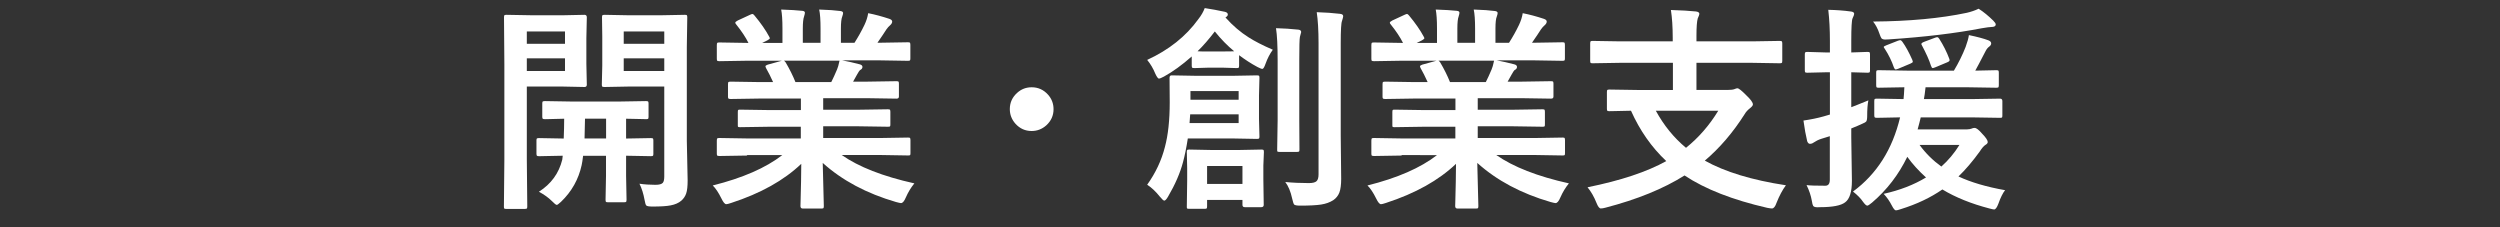
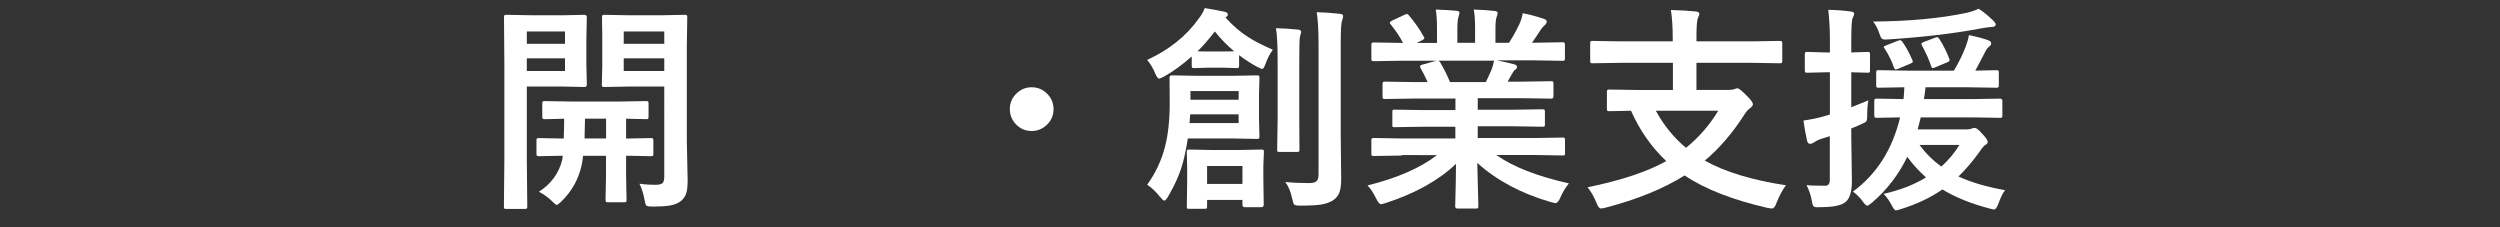
<svg xmlns="http://www.w3.org/2000/svg" version="1.1" id="レイヤー_1" x="0px" y="0px" viewBox="0 0 275 25" style="enable-background:new 0 0 275 25;" xml:space="preserve">
  <rect x="0" y="0" width="275" height="25" fill="#333333" stroke="none" />
  <style type="text/css">
	.st0{fill:#FFFFFF;}
</style>
  <g>
    <path class="st0" d="M61.89,1.68l2.41-0.05c0.16,0,0.25,0.09,0.25,0.27l-0.05,2.3v2.82l0.05,2.29c0,0.17-0.08,0.26-0.25,0.26   l-2.41-0.05h-3.94v8.02L58,22.71c0,0.13-0.02,0.21-0.05,0.23s-0.1,0.04-0.21,0.04h-2.05c-0.12,0-0.19-0.01-0.22-0.04   s-0.04-0.1-0.04-0.23l0.05-5.18V7.11L55.44,1.9c0-0.13,0.02-0.21,0.05-0.23s0.11-0.04,0.22-0.04l2.85,0.05H61.89z M62.15,3.46h-4.2   v1.36h4.2V3.46z M62.15,7.82V6.42h-4.2v1.39H62.15z M59.28,21.09c1.34-0.85,2.2-2.03,2.57-3.53l0.05-0.43   c-0.77,0.01-1.45,0.02-2.03,0.04c-0.04,0-0.19,0-0.45,0.01c-0.08,0-0.13,0-0.14,0c-0.13,0-0.2-0.02-0.23-0.06   c-0.02-0.03-0.04-0.11-0.04-0.22v-1.45c0-0.13,0.02-0.2,0.05-0.22s0.11-0.04,0.22-0.04l2.73,0.05c0.03-0.8,0.05-1.52,0.05-2.18   c-0.59,0.01-1.13,0.02-1.62,0.04c-0.31,0.01-0.48,0.01-0.49,0.01c-0.14,0-0.22-0.02-0.25-0.05c-0.03-0.03-0.05-0.1-0.05-0.21v-1.46   c0-0.13,0.02-0.21,0.06-0.23c0.03-0.02,0.11-0.04,0.23-0.04l3,0.05h5.13l3-0.05c0.13,0,0.2,0.02,0.23,0.05   c0.02,0.03,0.04,0.11,0.04,0.22v1.46c0,0.13-0.02,0.2-0.05,0.22s-0.11,0.04-0.22,0.04c-0.02,0-0.12,0-0.29-0.01   c-0.59-0.02-1.23-0.03-1.91-0.04v2.18l2.73-0.05c0.13,0,0.2,0.02,0.23,0.05c0.02,0.03,0.04,0.1,0.04,0.21v1.45   c0,0.13-0.01,0.2-0.04,0.23s-0.1,0.05-0.23,0.05l-2.73-0.05v2.23l0.05,2.6c0,0.13-0.02,0.21-0.05,0.25   c-0.03,0.02-0.11,0.04-0.22,0.04h-1.77c-0.13,0-0.21-0.02-0.23-0.05s-0.04-0.11-0.04-0.23l0.05-2.6v-2.23h-2.52   c-0.05,0.45-0.11,0.79-0.16,1.03c-0.34,1.55-1.09,2.9-2.27,4.03c-0.25,0.23-0.4,0.34-0.46,0.34c-0.09,0-0.27-0.14-0.55-0.43   C60.32,21.73,59.85,21.4,59.28,21.09z M64.3,15.23h2.37v-2.18h-2.32C64.34,13.68,64.33,14.41,64.3,15.23z M70.34,20.21   c0.55,0.08,1.14,0.12,1.75,0.12c0.41,0,0.69-0.07,0.82-0.22c0.11-0.13,0.16-0.37,0.16-0.7V9.52h-3.93l-2.64,0.05   c-0.14,0-0.23-0.02-0.26-0.05c-0.02-0.03-0.04-0.1-0.04-0.21l0.05-2.09V4.01L66.22,1.9c0-0.13,0.02-0.21,0.06-0.23   c0.03-0.02,0.11-0.04,0.23-0.04l2.64,0.05h3.52l2.67-0.05c0.13,0,0.2,0.02,0.22,0.05s0.04,0.11,0.04,0.22l-0.05,3.28v10.29   l0.09,4.38c0,0.63-0.05,1.11-0.16,1.43c-0.1,0.3-0.28,0.57-0.53,0.79c-0.3,0.26-0.7,0.43-1.17,0.52c-0.45,0.09-1.11,0.13-2,0.13   c-0.39,0-0.62-0.04-0.69-0.12c-0.07-0.07-0.13-0.28-0.19-0.62C70.78,21.32,70.6,20.73,70.34,20.21z M73.07,3.46h-4.46v1.36h4.46   V3.46z M73.07,7.82V6.42h-4.46v1.39H73.07z" />
-     <path class="st0" d="M82.18,17.11l-3.04,0.05c-0.13,0-0.21-0.02-0.25-0.05c-0.02-0.03-0.04-0.1-0.04-0.21v-1.43   c0-0.13,0.02-0.21,0.05-0.25c0.03-0.02,0.11-0.04,0.23-0.04l3.04,0.05h5.92v-1.29h-3.38l-3.32,0.05c-0.13,0-0.2-0.02-0.21-0.05   c-0.02-0.02-0.02-0.1-0.02-0.22v-1.37c0-0.14,0.01-0.22,0.04-0.25s0.09-0.04,0.2-0.04l3.32,0.05h3.38v-1.27h-4.51l-3.21,0.05   c-0.14,0-0.22-0.02-0.25-0.05c-0.03-0.02-0.05-0.09-0.05-0.19V9.25c0-0.13,0.02-0.21,0.06-0.23c0.03-0.02,0.11-0.04,0.23-0.04   l3.21,0.05h1.46c-0.27-0.59-0.52-1.1-0.76-1.51c-0.05-0.1-0.08-0.18-0.08-0.22c0-0.07,0.08-0.13,0.25-0.19l1.56-0.43h-3.83   l-3.04,0.05c-0.13,0-0.21-0.02-0.25-0.05c-0.02-0.03-0.04-0.1-0.04-0.21V4.97c0-0.14,0.02-0.23,0.05-0.26   c0.03-0.02,0.11-0.04,0.23-0.04l3.04,0.05h0.16c-0.3-0.61-0.76-1.3-1.37-2.06c-0.05-0.06-0.08-0.12-0.08-0.16   c0-0.07,0.09-0.15,0.28-0.25l1.38-0.64c0.1-0.05,0.18-0.07,0.22-0.07c0.07,0,0.15,0.05,0.23,0.16c0.7,0.84,1.24,1.62,1.62,2.33   c0.05,0.09,0.07,0.14,0.07,0.18c0,0.05-0.09,0.13-0.27,0.23l-0.57,0.28h2.23V3.14c0-0.95-0.05-1.64-0.14-2.09   c0.97,0.03,1.74,0.08,2.32,0.14c0.2,0.02,0.29,0.09,0.29,0.21c0,0.08-0.03,0.21-0.09,0.41c-0.09,0.23-0.14,0.67-0.14,1.32v1.58   h1.95V3.16c0-0.96-0.05-1.66-0.15-2.11c1.02,0.03,1.79,0.09,2.31,0.16c0.21,0.02,0.32,0.1,0.32,0.22c0,0.09-0.03,0.21-0.09,0.38   c-0.1,0.23-0.15,0.67-0.15,1.32v1.58h1.49c0.41-0.64,0.78-1.3,1.1-1.97c0.2-0.42,0.34-0.85,0.41-1.29   c0.76,0.15,1.53,0.36,2.32,0.62c0.21,0.07,0.32,0.17,0.32,0.3c0,0.14-0.08,0.28-0.23,0.41c-0.14,0.12-0.28,0.27-0.41,0.46   c-0.2,0.32-0.53,0.81-0.98,1.46h0.34l3.02-0.05c0.13,0,0.2,0.02,0.22,0.06c0.02,0.03,0.04,0.11,0.04,0.23v1.49   c0,0.13-0.02,0.2-0.05,0.22s-0.1,0.04-0.21,0.04l-3.02-0.05h-4.21c0.66,0.13,1.3,0.27,1.9,0.43c0.21,0.05,0.32,0.15,0.32,0.29   c0,0.15-0.09,0.27-0.27,0.35c-0.05,0.03-0.16,0.2-0.33,0.5l-0.43,0.77h1.56l3.21-0.05c0.13,0,0.21,0.02,0.23,0.05   s0.04,0.11,0.04,0.22v1.42c0,0.16-0.09,0.23-0.27,0.23l-3.21-0.05h-4.85v1.27h3.82l3.3-0.05c0.13,0,0.21,0.02,0.23,0.06   c0.02,0.03,0.04,0.11,0.04,0.22v1.37c0,0.13-0.01,0.2-0.04,0.23s-0.1,0.04-0.23,0.04l-3.3-0.05h-3.82v1.29h6.32l3.02-0.05   c0.13,0,0.2,0.02,0.22,0.06c0.02,0.03,0.04,0.11,0.04,0.22v1.43c0,0.12-0.01,0.19-0.04,0.22s-0.1,0.04-0.22,0.04l-3.02-0.05h-4.28   c1.87,1.31,4.53,2.35,7.99,3.12c-0.38,0.46-0.69,0.98-0.94,1.55c-0.17,0.41-0.35,0.62-0.53,0.62c-0.07,0-0.25-0.04-0.55-0.12   c-3.23-0.94-5.92-2.37-8.06-4.3l0.12,4.75c0,0.13-0.02,0.2-0.05,0.23c-0.03,0.02-0.1,0.04-0.21,0.04H88.3   c-0.16,0-0.25-0.09-0.25-0.27c0-0.08,0.01-0.33,0.02-0.75c0.04-1.29,0.06-2.59,0.07-3.9c-1.91,1.82-4.47,3.25-7.7,4.3   c-0.27,0.09-0.45,0.14-0.55,0.14c-0.16,0-0.33-0.21-0.53-0.62c-0.32-0.65-0.64-1.13-0.96-1.44c3.28-0.82,5.83-1.93,7.65-3.34H82.18   z M92.08,7.63c0.08-0.17,0.17-0.49,0.27-0.96h-6.12c0.04,0.02,0.1,0.08,0.19,0.19c0.43,0.73,0.79,1.45,1.08,2.17h3.94   C91.65,8.62,91.86,8.15,92.08,7.63z" />
    <path class="st0" d="M113.49,9.6c0.7,0,1.3,0.27,1.78,0.8c0.41,0.45,0.62,0.99,0.62,1.61c0,0.7-0.27,1.3-0.8,1.78   c-0.46,0.41-1,0.62-1.61,0.62c-0.71,0-1.3-0.27-1.78-0.8c-0.41-0.46-0.62-1-0.62-1.61c0-0.71,0.27-1.3,0.8-1.78   C112.34,9.8,112.87,9.6,113.49,9.6z" />
    <path class="st0" d="M126.19,20.32c0.93-1.3,1.58-2.69,1.95-4.15c0.35-1.3,0.53-2.94,0.53-4.91l-0.02-2.71   c0-0.17,0.08-0.26,0.23-0.26l2.77,0.05h3.89l2.73-0.05c0.13,0,0.2,0.02,0.23,0.05c0.02,0.03,0.04,0.1,0.04,0.21l-0.05,1.96v2.59   l0.05,1.92c0,0.13-0.02,0.2-0.06,0.22c-0.02,0.02-0.09,0.04-0.21,0.04l-2.73-0.05h-4.88c-0.16,1.04-0.34,1.91-0.53,2.61   c-0.31,1.18-0.86,2.45-1.65,3.8c-0.17,0.29-0.31,0.43-0.41,0.43c-0.08,0-0.24-0.14-0.48-0.43   C127.14,21.07,126.67,20.63,126.19,20.32z M132.52,0.89C133.26,1,134,1.14,134.74,1.3c0.21,0.05,0.32,0.15,0.32,0.3   c0,0.12-0.09,0.22-0.26,0.32c0.8,0.9,1.66,1.63,2.55,2.19c0.66,0.42,1.54,0.88,2.66,1.36c-0.33,0.45-0.59,0.96-0.8,1.54   c-0.13,0.38-0.25,0.57-0.35,0.57c-0.09,0-0.27-0.07-0.54-0.21c-0.71-0.38-1.38-0.82-2.02-1.3v1.15c0,0.13-0.02,0.21-0.05,0.23   s-0.1,0.04-0.21,0.04l-1.63-0.05h-1.39l-1.63,0.05c-0.14,0-0.23-0.02-0.26-0.05c-0.02-0.03-0.04-0.11-0.04-0.22V6.21   c-1.05,0.93-2.07,1.67-3.05,2.21c-0.3,0.16-0.48,0.23-0.55,0.23c-0.1,0-0.24-0.18-0.41-0.55c-0.23-0.57-0.53-1.07-0.89-1.51   c2.39-1.1,4.26-2.59,5.61-4.46C132.15,1.69,132.38,1.27,132.52,0.89z M139.01,22.54c0,0.16-0.09,0.25-0.28,0.25h-1.79   c-0.18,0-0.27-0.08-0.27-0.25v-0.55h-3.89v0.71c0,0.13-0.02,0.21-0.05,0.23s-0.1,0.04-0.21,0.04h-1.73c-0.12,0-0.19-0.02-0.22-0.05   c-0.02-0.03-0.02-0.11-0.02-0.22l0.04-2.84v-1.37l-0.04-1.77c0-0.13,0.02-0.21,0.05-0.23s0.1-0.04,0.21-0.04l2.51,0.05h2.91   l2.53-0.05c0.13,0,0.2,0.02,0.23,0.05c0.02,0.03,0.04,0.11,0.04,0.22l-0.06,1.49v1.51L139.01,22.54z M136.25,13.54v-0.96h-5.33   l-0.07,0.96H136.25z M136.25,10.02h-5.3v0.95h5.3V10.02z M131.73,5.64c0.16,0.02,0.6,0.02,1.3,0.02h1.39c0.75,0,1.2-0.01,1.34-0.02   c-0.73-0.6-1.45-1.33-2.13-2.18C132.98,4.31,132.35,5.04,131.73,5.64z M136.67,18.26h-3.89v1.97h3.89V18.26z M143.13,3.53   c0,0.02-0.05,0.19-0.14,0.53c-0.05,0.23-0.07,1.08-0.07,2.57v6.62l0.02,3.18c0,0.13-0.01,0.2-0.04,0.23s-0.1,0.05-0.21,0.05h-1.97   c-0.12,0-0.19-0.02-0.21-0.05c-0.02-0.04-0.02-0.12-0.02-0.23l0.05-3.18v-6.6c0-1.62-0.06-2.8-0.18-3.55   c0.86,0.02,1.68,0.08,2.45,0.16C143.02,3.28,143.13,3.37,143.13,3.53z M141.38,20.02c0.8,0.08,1.67,0.12,2.59,0.12   c0.42,0,0.71-0.07,0.86-0.22c0.14-0.14,0.21-0.39,0.21-0.74V4.77c0-1.43-0.07-2.57-0.2-3.43c0.95,0.03,1.8,0.09,2.55,0.18   c0.24,0.02,0.36,0.11,0.36,0.26c0,0.07-0.04,0.25-0.13,0.53c-0.09,0.2-0.14,1-0.14,2.43v10.16l0.05,4.77c0,0.66-0.07,1.17-0.2,1.51   s-0.36,0.63-0.67,0.84c-0.38,0.24-0.82,0.4-1.34,0.48c-0.51,0.08-1.27,0.12-2.29,0.12c-0.38,0-0.6-0.04-0.68-0.13   c-0.06-0.07-0.13-0.29-0.21-0.64C141.97,21.06,141.71,20.45,141.38,20.02z" />
    <path class="st0" d="M154.18,17.11l-3.04,0.05c-0.13,0-0.21-0.02-0.25-0.05c-0.02-0.03-0.04-0.1-0.04-0.21v-1.43   c0-0.13,0.02-0.21,0.05-0.25c0.03-0.02,0.11-0.04,0.23-0.04l3.04,0.05h5.92v-1.29h-3.38l-3.32,0.05c-0.13,0-0.2-0.02-0.21-0.05   c-0.02-0.02-0.02-0.1-0.02-0.22v-1.37c0-0.14,0.01-0.22,0.04-0.25s0.09-0.04,0.2-0.04l3.32,0.05h3.38v-1.27h-4.51l-3.21,0.05   c-0.14,0-0.22-0.02-0.25-0.05c-0.03-0.02-0.05-0.09-0.05-0.19V9.25c0-0.13,0.02-0.21,0.06-0.23c0.03-0.02,0.11-0.04,0.23-0.04   l3.21,0.05h1.46c-0.27-0.59-0.52-1.1-0.76-1.51c-0.05-0.1-0.08-0.18-0.08-0.22c0-0.07,0.08-0.13,0.25-0.19l1.56-0.43h-3.83   l-3.04,0.05c-0.13,0-0.21-0.02-0.25-0.05c-0.02-0.03-0.04-0.1-0.04-0.21V4.97c0-0.14,0.02-0.23,0.05-0.26   c0.03-0.02,0.11-0.04,0.23-0.04l3.04,0.05h0.16c-0.3-0.61-0.76-1.3-1.37-2.06c-0.05-0.06-0.08-0.12-0.08-0.16   c0-0.07,0.09-0.15,0.28-0.25l1.38-0.64c0.1-0.05,0.18-0.07,0.22-0.07c0.07,0,0.15,0.05,0.23,0.16c0.7,0.84,1.24,1.62,1.62,2.33   c0.05,0.09,0.07,0.14,0.07,0.18c0,0.05-0.09,0.13-0.27,0.23l-0.57,0.28h2.23V3.14c0-0.95-0.05-1.64-0.14-2.09   c0.97,0.03,1.74,0.08,2.32,0.14c0.2,0.02,0.29,0.09,0.29,0.21c0,0.08-0.03,0.21-0.09,0.41c-0.09,0.23-0.14,0.67-0.14,1.32v1.58   h1.95V3.16c0-0.96-0.05-1.66-0.15-2.11c1.02,0.03,1.79,0.09,2.31,0.16c0.21,0.02,0.32,0.1,0.32,0.22c0,0.09-0.03,0.21-0.09,0.38   c-0.1,0.23-0.15,0.67-0.15,1.32v1.58h1.49c0.41-0.64,0.78-1.3,1.1-1.97c0.2-0.42,0.34-0.85,0.41-1.29   c0.76,0.15,1.53,0.36,2.32,0.62c0.21,0.07,0.32,0.17,0.32,0.3c0,0.14-0.08,0.28-0.23,0.41c-0.14,0.12-0.28,0.27-0.41,0.46   c-0.2,0.32-0.53,0.81-0.98,1.46h0.34l3.02-0.05c0.13,0,0.2,0.02,0.22,0.06c0.02,0.03,0.04,0.11,0.04,0.23v1.49   c0,0.13-0.02,0.2-0.05,0.22s-0.1,0.04-0.21,0.04l-3.02-0.05h-4.21c0.66,0.13,1.3,0.27,1.9,0.43c0.21,0.05,0.32,0.15,0.32,0.29   c0,0.15-0.09,0.27-0.27,0.35c-0.05,0.03-0.16,0.2-0.33,0.5l-0.43,0.77h1.56l3.21-0.05c0.13,0,0.21,0.02,0.23,0.05   s0.04,0.11,0.04,0.22v1.42c0,0.16-0.09,0.23-0.27,0.23l-3.21-0.05h-4.85v1.27h3.82l3.3-0.05c0.13,0,0.21,0.02,0.23,0.06   c0.02,0.03,0.04,0.11,0.04,0.22v1.37c0,0.13-0.01,0.2-0.04,0.23s-0.1,0.04-0.23,0.04l-3.3-0.05h-3.82v1.29h6.32l3.02-0.05   c0.13,0,0.2,0.02,0.22,0.06c0.02,0.03,0.04,0.11,0.04,0.22v1.43c0,0.12-0.01,0.19-0.04,0.22s-0.1,0.04-0.22,0.04l-3.02-0.05h-4.28   c1.87,1.31,4.53,2.35,7.99,3.12c-0.38,0.46-0.69,0.98-0.94,1.55c-0.17,0.41-0.35,0.62-0.53,0.62c-0.07,0-0.25-0.04-0.55-0.12   c-3.23-0.94-5.92-2.37-8.06-4.3l0.12,4.75c0,0.13-0.02,0.2-0.05,0.23c-0.03,0.02-0.1,0.04-0.21,0.04h-2.04   c-0.16,0-0.25-0.09-0.25-0.27c0-0.08,0.01-0.33,0.02-0.75c0.04-1.29,0.06-2.59,0.07-3.9c-1.91,1.82-4.47,3.25-7.7,4.3   c-0.27,0.09-0.45,0.14-0.55,0.14c-0.16,0-0.33-0.21-0.53-0.62c-0.32-0.65-0.64-1.13-0.96-1.44c3.28-0.82,5.83-1.93,7.65-3.34   H154.18z M164.08,7.63c0.08-0.17,0.17-0.49,0.27-0.96h-6.12c0.04,0.02,0.1,0.08,0.19,0.19c0.43,0.73,0.79,1.45,1.08,2.17h3.94   C163.65,8.62,163.86,8.15,164.08,7.63z" />
    <path class="st0" d="M178.23,6.91l-3.05,0.05c-0.13,0-0.2-0.02-0.22-0.05s-0.04-0.1-0.04-0.21V4.79c0-0.13,0.02-0.21,0.05-0.25   c0.03-0.02,0.1-0.04,0.21-0.04l3.05,0.05h5.77V4.17c0-1.2-0.07-2.23-0.2-3.07c1.12,0.03,2.03,0.09,2.74,0.16   c0.26,0.03,0.39,0.12,0.39,0.27c0,0.07-0.06,0.24-0.18,0.5c-0.09,0.32-0.14,0.95-0.14,1.9v0.62h6.12l3.05-0.05   c0.13,0,0.2,0.02,0.23,0.06c0.02,0.03,0.04,0.11,0.04,0.22V6.7c0,0.13-0.02,0.2-0.06,0.22c-0.02,0.02-0.09,0.04-0.21,0.04   l-3.05-0.05h-6.12v2.98h3.5c0.3,0,0.54-0.03,0.69-0.09c0.13-0.06,0.24-0.09,0.32-0.09c0.14,0,0.46,0.25,0.95,0.75   c0.5,0.47,0.75,0.81,0.75,1.03c0,0.11-0.11,0.25-0.34,0.43c-0.23,0.18-0.43,0.39-0.57,0.64c-1.29,2.03-2.75,3.73-4.38,5.11   c2.2,1.23,5.17,2.14,8.92,2.71c-0.38,0.51-0.72,1.15-1.03,1.93c-0.14,0.41-0.31,0.62-0.5,0.62c-0.11,0-0.29-0.02-0.53-0.07   c-3.79-0.87-6.82-2.05-9.09-3.56c-2.3,1.45-5.19,2.63-8.68,3.54c-0.21,0.06-0.39,0.09-0.53,0.09c-0.16,0-0.32-0.21-0.48-0.62   c-0.26-0.66-0.59-1.23-0.98-1.71c3.65-0.74,6.54-1.7,8.66-2.88c-1.62-1.52-2.91-3.37-3.88-5.54c-0.69,0.01-1.3,0.02-1.83,0.04   l-0.55,0.01c-0.13,0-0.2-0.02-0.23-0.05c-0.02-0.03-0.04-0.11-0.04-0.22v-1.84c0-0.13,0.02-0.21,0.06-0.23   c0.02-0.02,0.09-0.04,0.21-0.04l3.26,0.05h3.73V6.91H178.23z M189.01,12.18h-6.87c0.88,1.61,1.98,2.97,3.32,4.08   C186.85,15.14,188.03,13.79,189.01,12.18z" />
    <path class="st0" d="M198.72,20.36c0.35,0.05,1.04,0.07,2.06,0.07c0.34,0,0.5-0.22,0.5-0.67v-4.78l-0.94,0.29   c-0.31,0.1-0.59,0.24-0.84,0.41c-0.12,0.09-0.25,0.14-0.41,0.14c-0.13,0-0.23-0.1-0.3-0.29c-0.15-0.62-0.29-1.38-0.41-2.27   c0.82-0.12,1.56-0.27,2.23-0.46l0.68-0.2V7.95h-0.43l-2.06,0.05c-0.13,0-0.2-0.02-0.23-0.05c-0.02-0.03-0.04-0.11-0.04-0.22V5.98   c0-0.13,0.02-0.2,0.06-0.23c0.02-0.02,0.09-0.04,0.21-0.04l2.06,0.06h0.43V4.49c0-1.24-0.06-2.38-0.18-3.41   c0.91,0.02,1.72,0.08,2.44,0.18c0.27,0.02,0.41,0.11,0.41,0.26c0,0.08-0.06,0.25-0.18,0.5c-0.09,0.2-0.14,1-0.14,2.43v1.32   l1.79-0.06c0.13,0,0.21,0.02,0.23,0.05s0.04,0.11,0.04,0.22v1.75c0,0.13-0.02,0.21-0.05,0.23s-0.11,0.04-0.22,0.04l-1.79-0.05v3.84   c0.26-0.09,0.88-0.34,1.88-0.75c-0.09,0.45-0.13,1.03-0.13,1.73c0,0.31-0.04,0.51-0.11,0.6c-0.05,0.06-0.18,0.14-0.4,0.23   c-0.34,0.16-0.76,0.34-1.24,0.53v0.98l0.07,4.78c0,1.22-0.25,2.01-0.75,2.37c-0.45,0.35-1.37,0.53-2.75,0.53   c-0.16,0.01-0.25,0.01-0.29,0.01c-0.24,0-0.4-0.05-0.47-0.15c-0.05-0.08-0.11-0.27-0.15-0.57   C199.2,21.52,199.01,20.94,198.72,20.36z M203.83,21.07c2.61-1.92,4.34-4.64,5.18-8.16c-0.73,0.01-1.39,0.02-1.98,0.04   c-0.38,0.01-0.58,0.01-0.59,0.01c-0.13,0-0.2-0.02-0.23-0.06c-0.02-0.03-0.04-0.11-0.04-0.22v-1.57c0-0.13,0.02-0.2,0.06-0.22   c0.02-0.02,0.09-0.04,0.21-0.04l2.95,0.05c0.03-0.26,0.06-0.69,0.09-1.3l-2.84,0.05c-0.13,0-0.2-0.02-0.22-0.05   c-0.02-0.04-0.04-0.12-0.04-0.23V7.99c0-0.13,0.02-0.2,0.05-0.23c0.03-0.02,0.1-0.04,0.21-0.04l3.13,0.05h5.16   c0.51-0.85,0.94-1.72,1.29-2.61c0.19-0.52,0.31-0.95,0.36-1.3c0.91,0.19,1.63,0.38,2.13,0.57c0.21,0.08,0.32,0.19,0.32,0.34   c0,0.13-0.07,0.25-0.22,0.36c-0.14,0.1-0.27,0.25-0.38,0.46c-0.64,1.23-1.02,1.96-1.15,2.18l2.32-0.05c0.13,0,0.2,0.02,0.23,0.05   c0.02,0.03,0.04,0.11,0.04,0.22v1.37c0,0.13-0.02,0.21-0.05,0.25c-0.03,0.02-0.11,0.04-0.22,0.04l-3.14-0.05h-4.65   c-0.06,0.57-0.12,1-0.18,1.3h5.19l3.19-0.05c0.16,0,0.25,0.09,0.25,0.26v1.57c0,0.13-0.01,0.21-0.04,0.24s-0.09,0.04-0.21,0.04   l-3.19-0.05h-5.54c-0.07,0.3-0.18,0.75-0.34,1.32h5.45c0.17,0,0.34-0.03,0.5-0.09c0.09-0.05,0.2-0.07,0.32-0.07   c0.19,0,0.46,0.21,0.83,0.64c0.41,0.42,0.61,0.73,0.61,0.91c0,0.12-0.09,0.23-0.27,0.33c-0.17,0.11-0.38,0.35-0.62,0.73   c-0.79,1.09-1.57,2-2.33,2.73c1.34,0.63,3.05,1.14,5.13,1.51c-0.25,0.31-0.5,0.81-0.74,1.49c-0.16,0.42-0.31,0.63-0.47,0.63   c-0.08,0-0.25-0.04-0.52-0.11c-1.99-0.52-3.71-1.21-5.17-2.09c-1.3,0.9-2.82,1.62-4.56,2.16c-0.27,0.09-0.45,0.14-0.55,0.14   c-0.12,0-0.27-0.18-0.46-0.55c-0.23-0.45-0.52-0.88-0.89-1.27c1.77-0.39,3.32-0.99,4.66-1.8c-0.8-0.72-1.49-1.48-2.06-2.27   c-0.95,1.96-2.24,3.64-3.87,5.03c-0.27,0.23-0.45,0.34-0.53,0.34c-0.11,0-0.26-0.14-0.46-0.41   C204.69,21.83,204.31,21.45,203.83,21.07z M217.65,0.96c0.55,0.35,1.08,0.79,1.61,1.31c0.18,0.18,0.27,0.32,0.27,0.41   c0,0.2-0.17,0.29-0.5,0.29c-0.16,0-0.52,0.05-1.05,0.14c-2.86,0.55-6.25,0.96-10.18,1.22c-0.21,0.02-0.35,0.02-0.42,0.02   c-0.2,0-0.34-0.05-0.42-0.14c-0.06-0.09-0.14-0.26-0.23-0.53c-0.17-0.51-0.4-0.95-0.69-1.31c3.98-0.03,7.41-0.35,10.3-0.96   C216.82,1.3,217.26,1.15,217.65,0.96z M209.25,4.58c0.37,0.51,0.74,1.18,1.11,2.02c0.03,0.09,0.05,0.15,0.05,0.19   c0,0.07-0.1,0.14-0.29,0.22l-1.31,0.55c-0.14,0.05-0.23,0.08-0.28,0.08c-0.08,0-0.14-0.07-0.2-0.22c-0.24-0.71-0.58-1.4-1.01-2.06   c-0.07-0.09-0.11-0.16-0.11-0.19c0-0.05,0.09-0.11,0.27-0.18l1.27-0.5c0.13-0.05,0.23-0.07,0.28-0.07   C209.09,4.42,209.17,4.47,209.25,4.58z M215.54,15.94h-4.39c0.67,0.92,1.47,1.71,2.4,2.38C214.3,17.65,214.97,16.86,215.54,15.94z    M211.39,4.95c-0.02-0.04-0.04-0.07-0.04-0.11c0-0.09,0.12-0.17,0.36-0.26l1.09-0.41c0.13-0.05,0.22-0.08,0.29-0.08   c0.08,0,0.16,0.06,0.23,0.18c0.45,0.71,0.82,1.44,1.1,2.19c0.02,0.06,0.04,0.11,0.04,0.15c0,0.09-0.09,0.18-0.28,0.25l-1.29,0.54   c-0.15,0.06-0.25,0.09-0.29,0.09c-0.07,0-0.13-0.08-0.19-0.25C212.22,6.62,211.87,5.85,211.39,4.95z" />
  </g>
</svg>